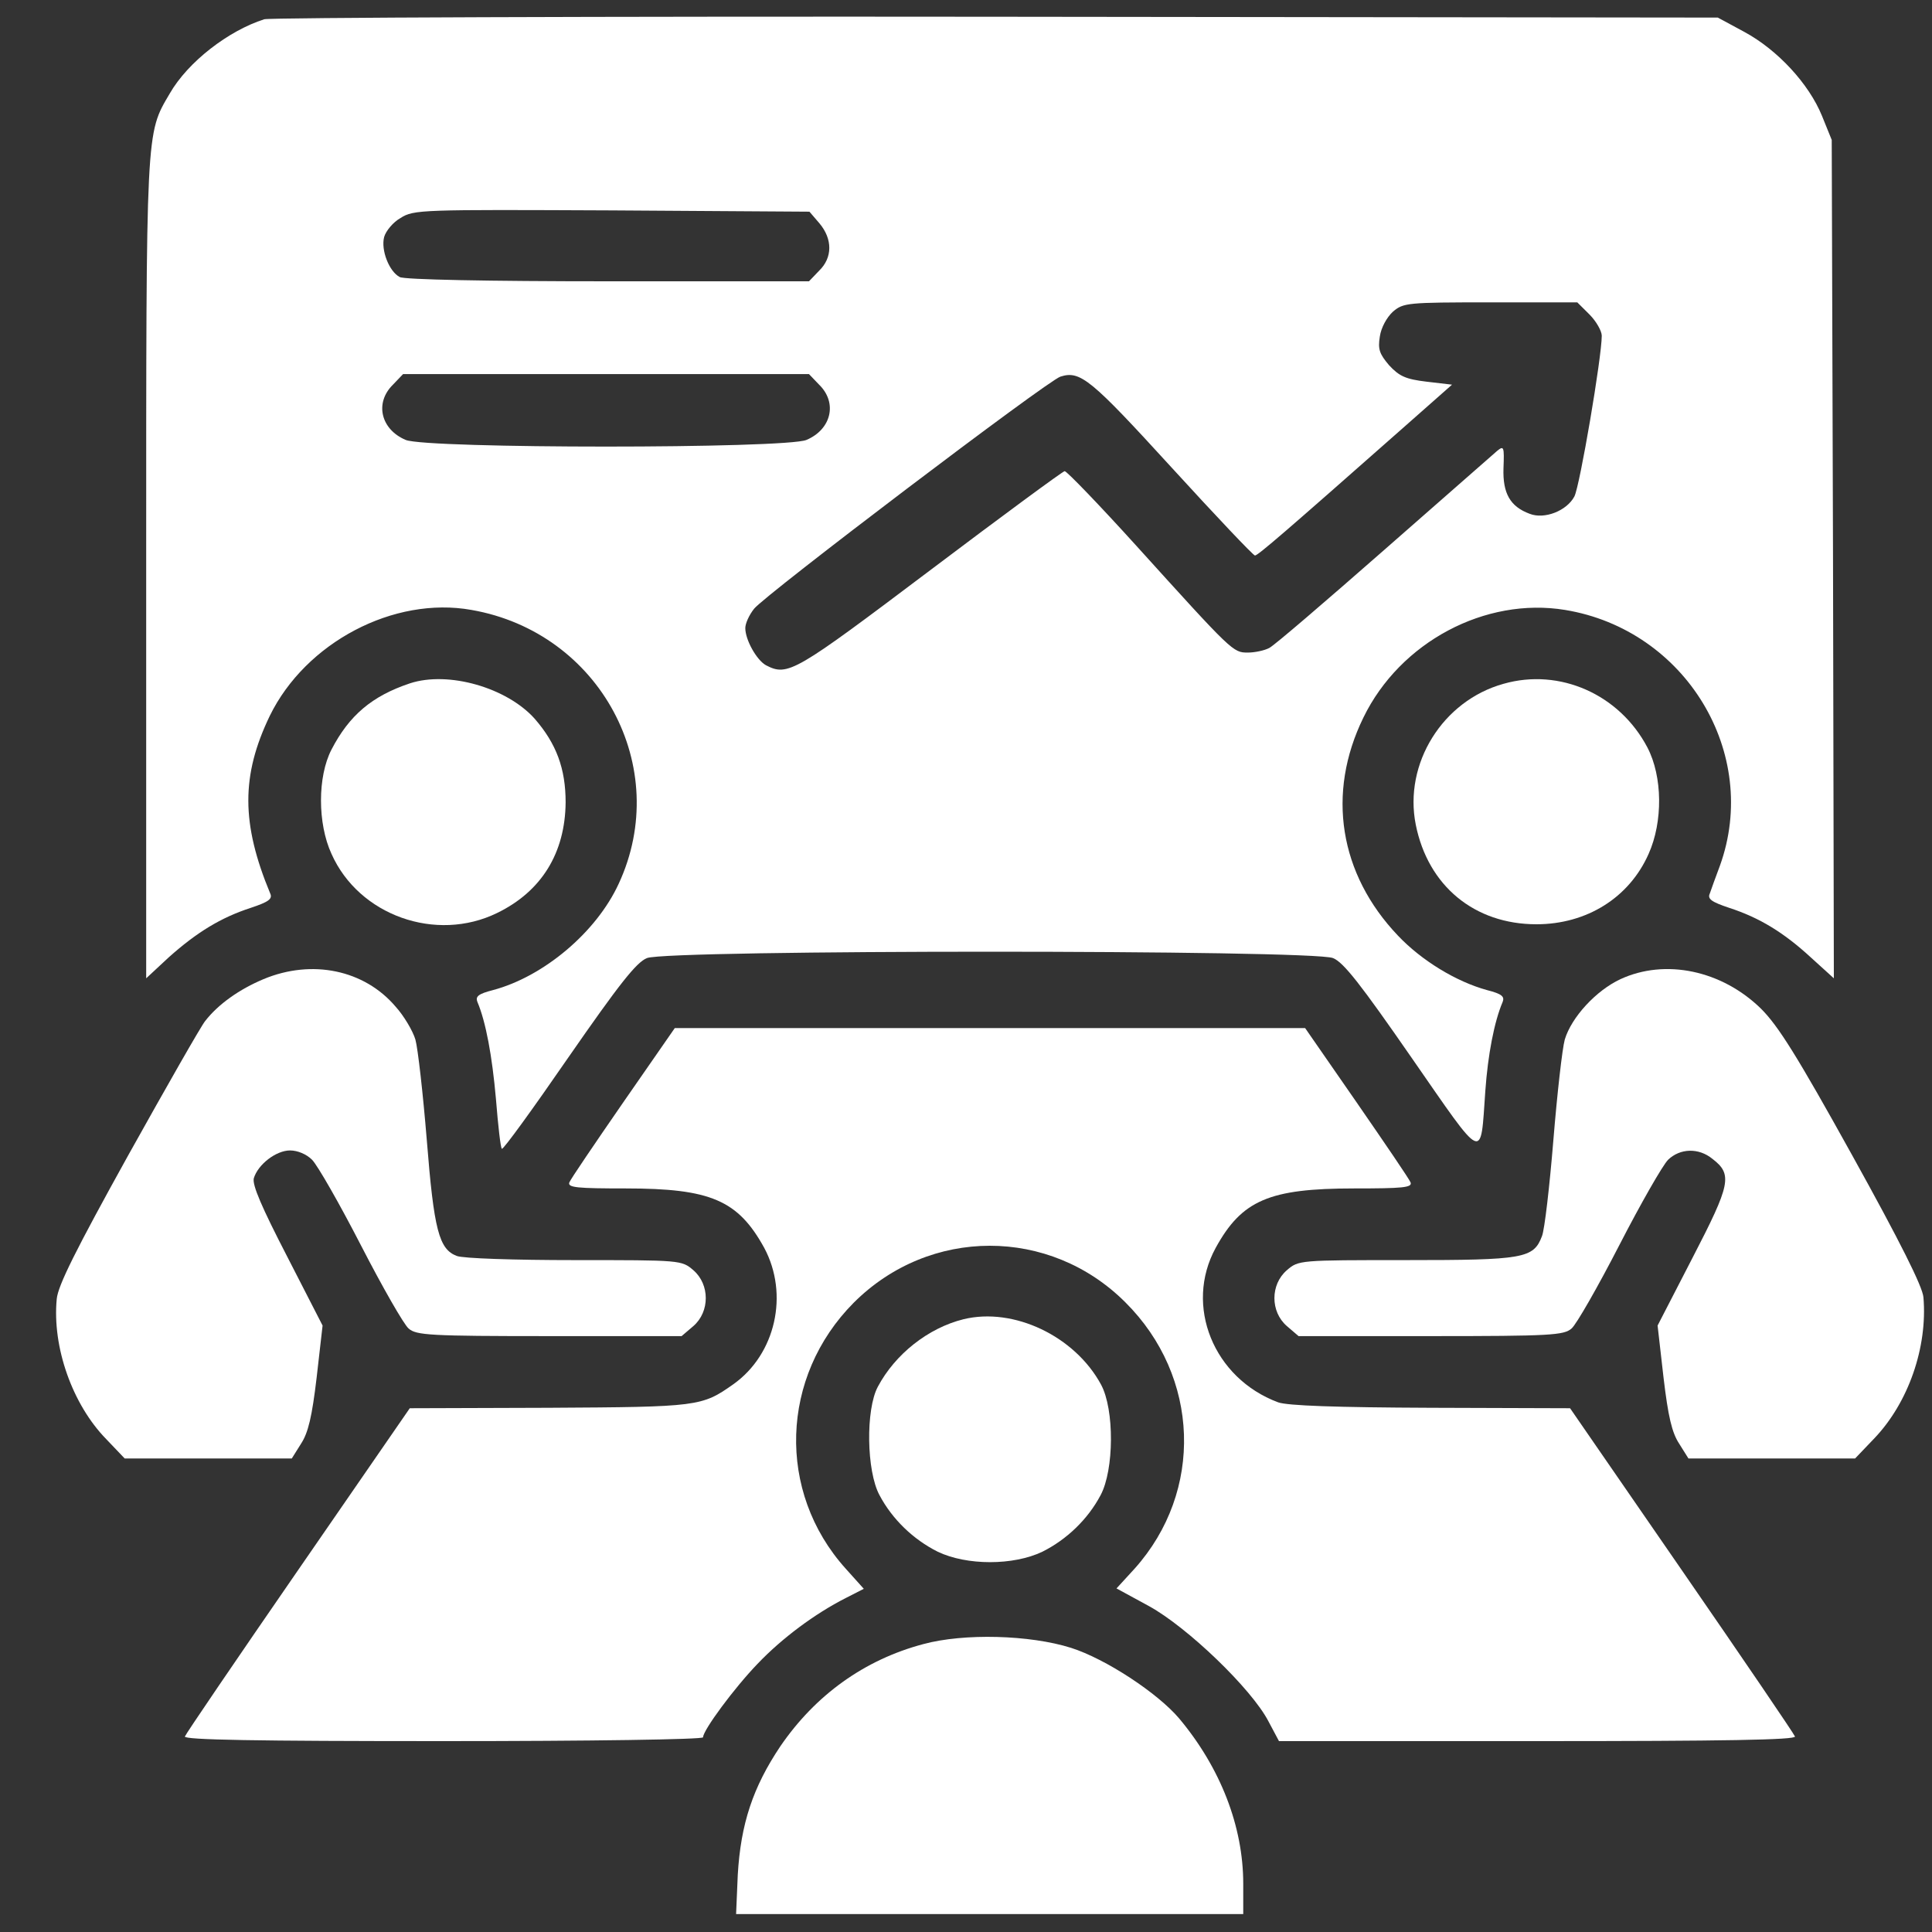
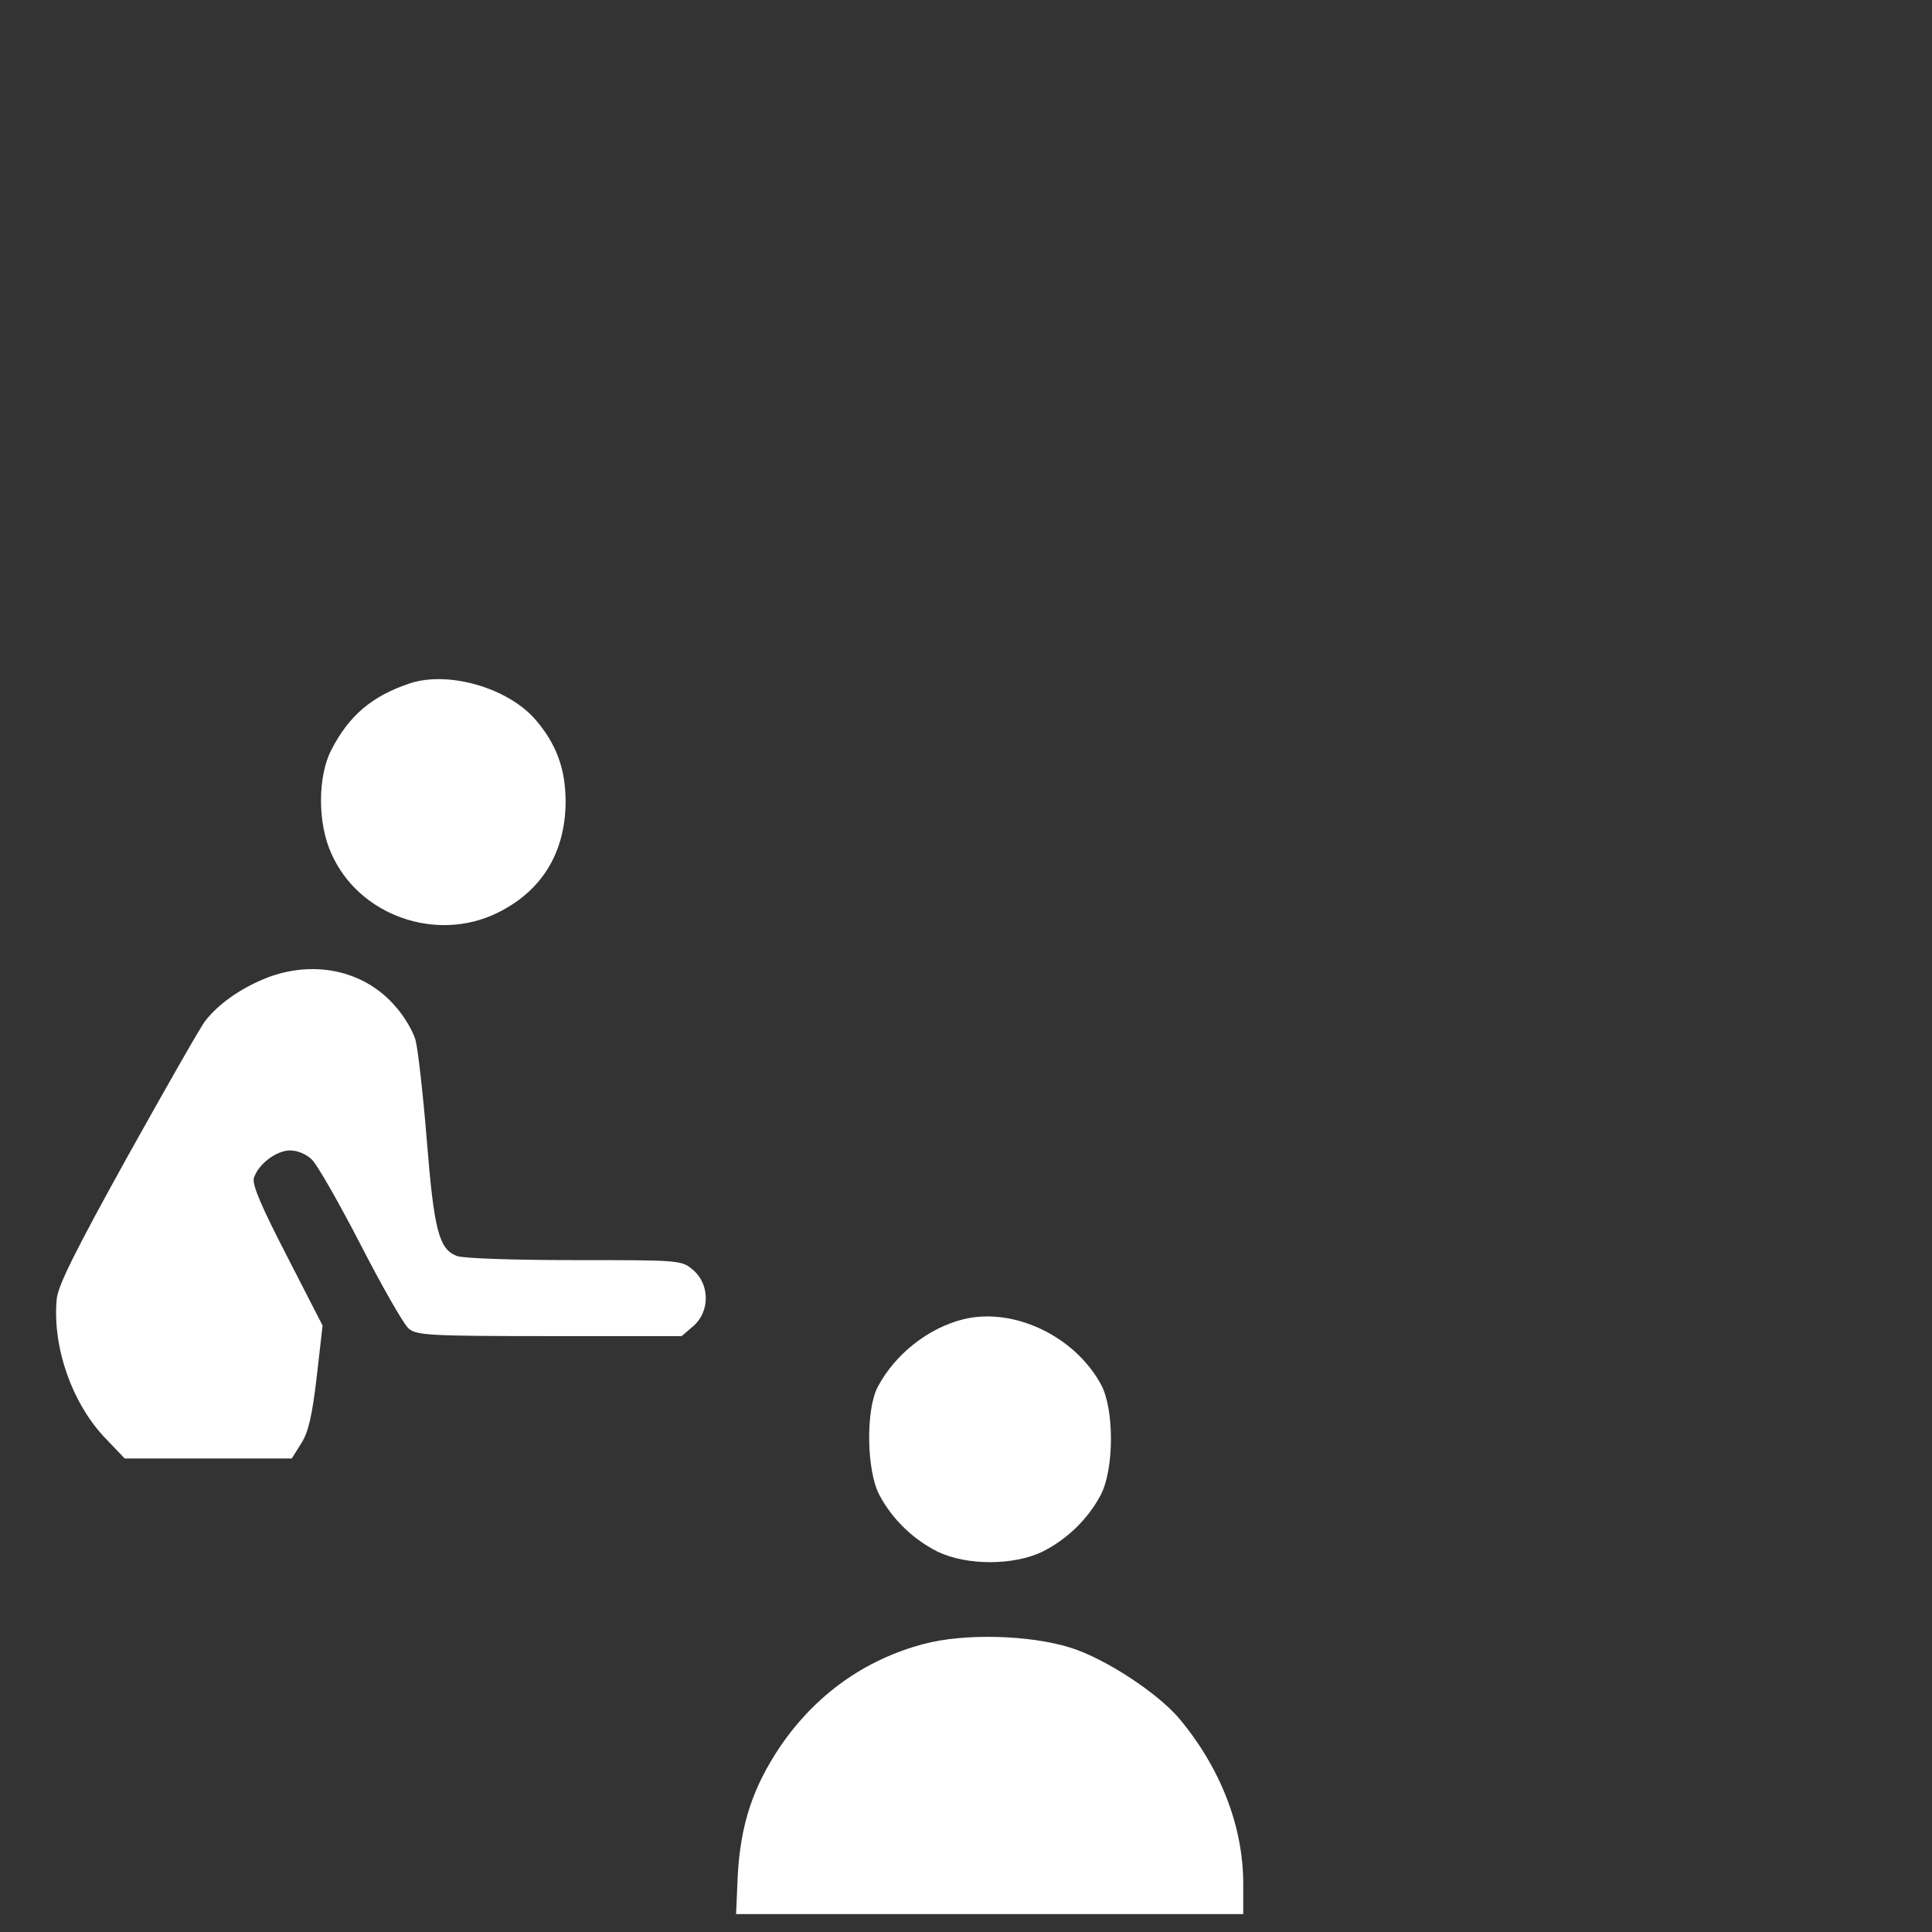
<svg xmlns="http://www.w3.org/2000/svg" width="30" height="30" viewBox="0 0 30 30" fill="none">
  <rect x="0" y="0" width="30" height="30" fill="#333333" stroke="none" />
-   <path d="M4.104 0.299C3.547 0.476 2.918 0.961 2.636 1.452C2.263 2.088 2.27 1.944 2.27 8.842V15.191L2.623 14.863C3.056 14.477 3.429 14.248 3.894 14.097C4.17 14.005 4.235 13.959 4.196 13.874C3.744 12.787 3.744 12.04 4.189 11.116C4.746 9.976 6.115 9.255 7.321 9.471C9.319 9.819 10.446 11.915 9.607 13.723C9.26 14.477 8.441 15.165 7.655 15.374C7.426 15.433 7.38 15.473 7.413 15.558C7.544 15.866 7.642 16.396 7.701 17.065C7.734 17.477 7.773 17.825 7.793 17.838C7.812 17.858 8.277 17.215 8.828 16.416C9.614 15.283 9.882 14.942 10.046 14.877C10.361 14.745 20.385 14.745 20.699 14.877C20.863 14.942 21.132 15.289 21.918 16.423C23.064 18.074 22.986 18.041 23.064 16.94C23.104 16.377 23.202 15.866 23.333 15.558C23.366 15.473 23.32 15.433 23.09 15.374C22.612 15.243 22.075 14.916 21.708 14.529C20.797 13.573 20.594 12.321 21.171 11.142C21.741 9.969 23.064 9.268 24.302 9.471C26.176 9.779 27.336 11.699 26.707 13.442C26.641 13.619 26.569 13.815 26.55 13.874C26.51 13.959 26.576 14.005 26.851 14.097C27.316 14.248 27.696 14.477 28.122 14.87L28.476 15.191L28.463 8.685L28.443 2.173L28.292 1.8C28.089 1.302 27.605 0.777 27.087 0.496L26.674 0.273L15.471 0.26C9.312 0.253 4.196 0.273 4.104 0.299ZM12.726 3.47C12.929 3.713 12.929 4.001 12.719 4.204L12.562 4.368H9.444C7.57 4.368 6.273 4.342 6.207 4.302C6.043 4.217 5.912 3.883 5.965 3.68C5.991 3.588 6.102 3.451 6.22 3.385C6.423 3.254 6.541 3.254 9.496 3.267L12.569 3.287L12.726 3.47ZM24.683 4.885C24.787 4.99 24.872 5.141 24.872 5.213C24.872 5.547 24.532 7.545 24.447 7.709C24.329 7.932 23.982 8.069 23.752 7.978C23.451 7.866 23.333 7.663 23.346 7.27C23.359 6.936 23.352 6.916 23.248 7.001C23.189 7.054 22.396 7.748 21.492 8.541C20.588 9.334 19.788 10.022 19.71 10.061C19.638 10.1 19.487 10.133 19.376 10.133C19.146 10.133 19.14 10.127 17.646 8.476C17.07 7.84 16.565 7.316 16.532 7.316C16.506 7.316 15.563 8.01 14.442 8.856C12.339 10.441 12.235 10.507 11.894 10.33C11.75 10.251 11.573 9.937 11.573 9.753C11.573 9.681 11.632 9.55 11.71 9.452C11.874 9.242 16.27 5.907 16.467 5.848C16.775 5.75 16.939 5.888 18.19 7.257C18.878 8.01 19.461 8.626 19.487 8.626C19.533 8.626 19.972 8.246 21.761 6.667L22.547 5.973L22.154 5.927C21.826 5.888 21.728 5.842 21.57 5.672C21.42 5.495 21.394 5.423 21.426 5.226C21.446 5.088 21.531 4.931 21.63 4.839C21.793 4.702 21.846 4.695 23.143 4.695H24.492L24.683 4.885ZM12.719 5.973C13.008 6.255 12.909 6.667 12.523 6.831C12.195 6.969 6.626 6.969 6.299 6.831C5.912 6.667 5.814 6.255 6.102 5.973L6.259 5.809H9.411H12.562L12.719 5.973Z" fill="white" />
  <path d="M6.365 10.611C5.775 10.808 5.422 11.109 5.147 11.64C4.93 12.059 4.93 12.787 5.147 13.258C5.572 14.215 6.771 14.641 7.721 14.176C8.409 13.841 8.776 13.245 8.783 12.459C8.783 11.935 8.639 11.548 8.304 11.162C7.872 10.677 6.961 10.415 6.365 10.611Z" fill="white" />
-   <path d="M23.347 10.618C22.403 10.88 21.794 11.856 21.984 12.806C22.174 13.756 22.895 14.352 23.858 14.352C24.637 14.352 25.299 13.94 25.6 13.258C25.823 12.76 25.817 12.059 25.581 11.607C25.148 10.782 24.218 10.369 23.347 10.618Z" fill="white" />
  <path d="M4.092 15.204C3.718 15.361 3.391 15.591 3.187 15.853C3.122 15.931 2.585 16.875 1.989 17.943C1.176 19.41 0.901 19.96 0.881 20.17C0.809 20.917 1.124 21.808 1.648 22.345L1.936 22.647H3.233H4.531L4.675 22.417C4.786 22.247 4.845 21.998 4.917 21.389L5.009 20.583L4.458 19.509C4.065 18.748 3.915 18.401 3.941 18.296C4.006 18.08 4.288 17.864 4.504 17.864C4.622 17.864 4.76 17.923 4.845 18.008C4.93 18.093 5.271 18.689 5.605 19.338C5.939 19.987 6.273 20.57 6.345 20.629C6.463 20.734 6.673 20.747 8.534 20.747H10.584L10.768 20.59C11.023 20.367 11.023 19.947 10.768 19.725C10.584 19.567 10.578 19.567 8.92 19.567C7.996 19.567 7.184 19.541 7.092 19.502C6.817 19.397 6.738 19.102 6.627 17.7C6.568 16.98 6.489 16.279 6.45 16.141C6.411 16.01 6.273 15.774 6.142 15.63C5.657 15.06 4.845 14.89 4.092 15.204Z" fill="white" />
-   <path d="M25.163 15.204C24.783 15.381 24.403 15.794 24.298 16.141C24.259 16.279 24.18 16.98 24.121 17.7C24.062 18.421 23.984 19.096 23.944 19.194C23.813 19.541 23.663 19.567 21.835 19.567C20.171 19.567 20.164 19.567 19.981 19.725C19.725 19.947 19.725 20.367 19.981 20.59L20.164 20.747H22.215C24.075 20.747 24.285 20.734 24.403 20.629C24.475 20.57 24.809 19.987 25.143 19.338C25.477 18.689 25.818 18.093 25.903 18.008C26.087 17.831 26.375 17.818 26.591 17.995C26.906 18.237 26.873 18.388 26.283 19.528L25.739 20.583L25.831 21.389C25.903 21.998 25.962 22.247 26.074 22.417L26.218 22.647H27.515H28.806L29.107 22.332C29.631 21.782 29.933 20.924 29.867 20.144C29.854 19.98 29.507 19.286 28.766 17.949C27.902 16.39 27.613 15.931 27.345 15.663C26.735 15.066 25.858 14.883 25.163 15.204Z" fill="white" />
-   <path d="M9.678 17.117C9.239 17.753 8.86 18.309 8.84 18.362C8.814 18.441 8.964 18.454 9.718 18.454C11.035 18.454 11.46 18.637 11.867 19.377C12.253 20.098 12.044 21.028 11.388 21.494C10.897 21.841 10.845 21.847 8.525 21.86L6.363 21.867L4.627 24.383C3.677 25.759 2.884 26.925 2.871 26.964C2.852 27.017 3.979 27.036 6.881 27.036C9.187 27.036 10.917 27.01 10.917 26.977C10.917 26.866 11.402 26.211 11.762 25.837C12.142 25.438 12.653 25.058 13.131 24.815L13.413 24.671L13.131 24.357C12.057 23.164 12.116 21.376 13.256 20.229C14.435 19.05 16.302 19.05 17.475 20.223C18.634 21.376 18.693 23.158 17.619 24.357L17.337 24.665L17.842 24.94C18.438 25.267 19.434 26.224 19.696 26.728L19.86 27.036H23.876C26.765 27.036 27.892 27.017 27.872 26.964C27.859 26.925 27.066 25.759 26.116 24.383L24.38 21.867L22.218 21.86C20.744 21.854 19.991 21.828 19.846 21.775C18.844 21.402 18.386 20.275 18.877 19.377C19.283 18.637 19.709 18.454 21.026 18.454C21.779 18.454 21.93 18.441 21.904 18.362C21.884 18.309 21.504 17.753 21.065 17.117L20.266 15.964H15.372H10.478L9.678 17.117Z" fill="white" />
  <path d="M14.961 20.485C14.41 20.622 13.899 21.029 13.631 21.533C13.441 21.887 13.454 22.843 13.657 23.217C13.854 23.59 14.181 23.905 14.561 24.095C15.013 24.311 15.734 24.311 16.186 24.095C16.566 23.905 16.893 23.59 17.09 23.217C17.3 22.824 17.306 21.887 17.097 21.5C16.69 20.747 15.74 20.295 14.961 20.485Z" fill="white" />
  <path d="M14.339 25.529C13.421 25.772 12.661 26.322 12.118 27.115C11.692 27.75 11.502 28.32 11.456 29.113L11.43 29.722H15.367H19.305V29.251C19.305 28.36 18.951 27.449 18.309 26.683C17.975 26.289 17.169 25.759 16.632 25.588C15.99 25.385 14.967 25.359 14.339 25.529Z" fill="white" />
</svg>